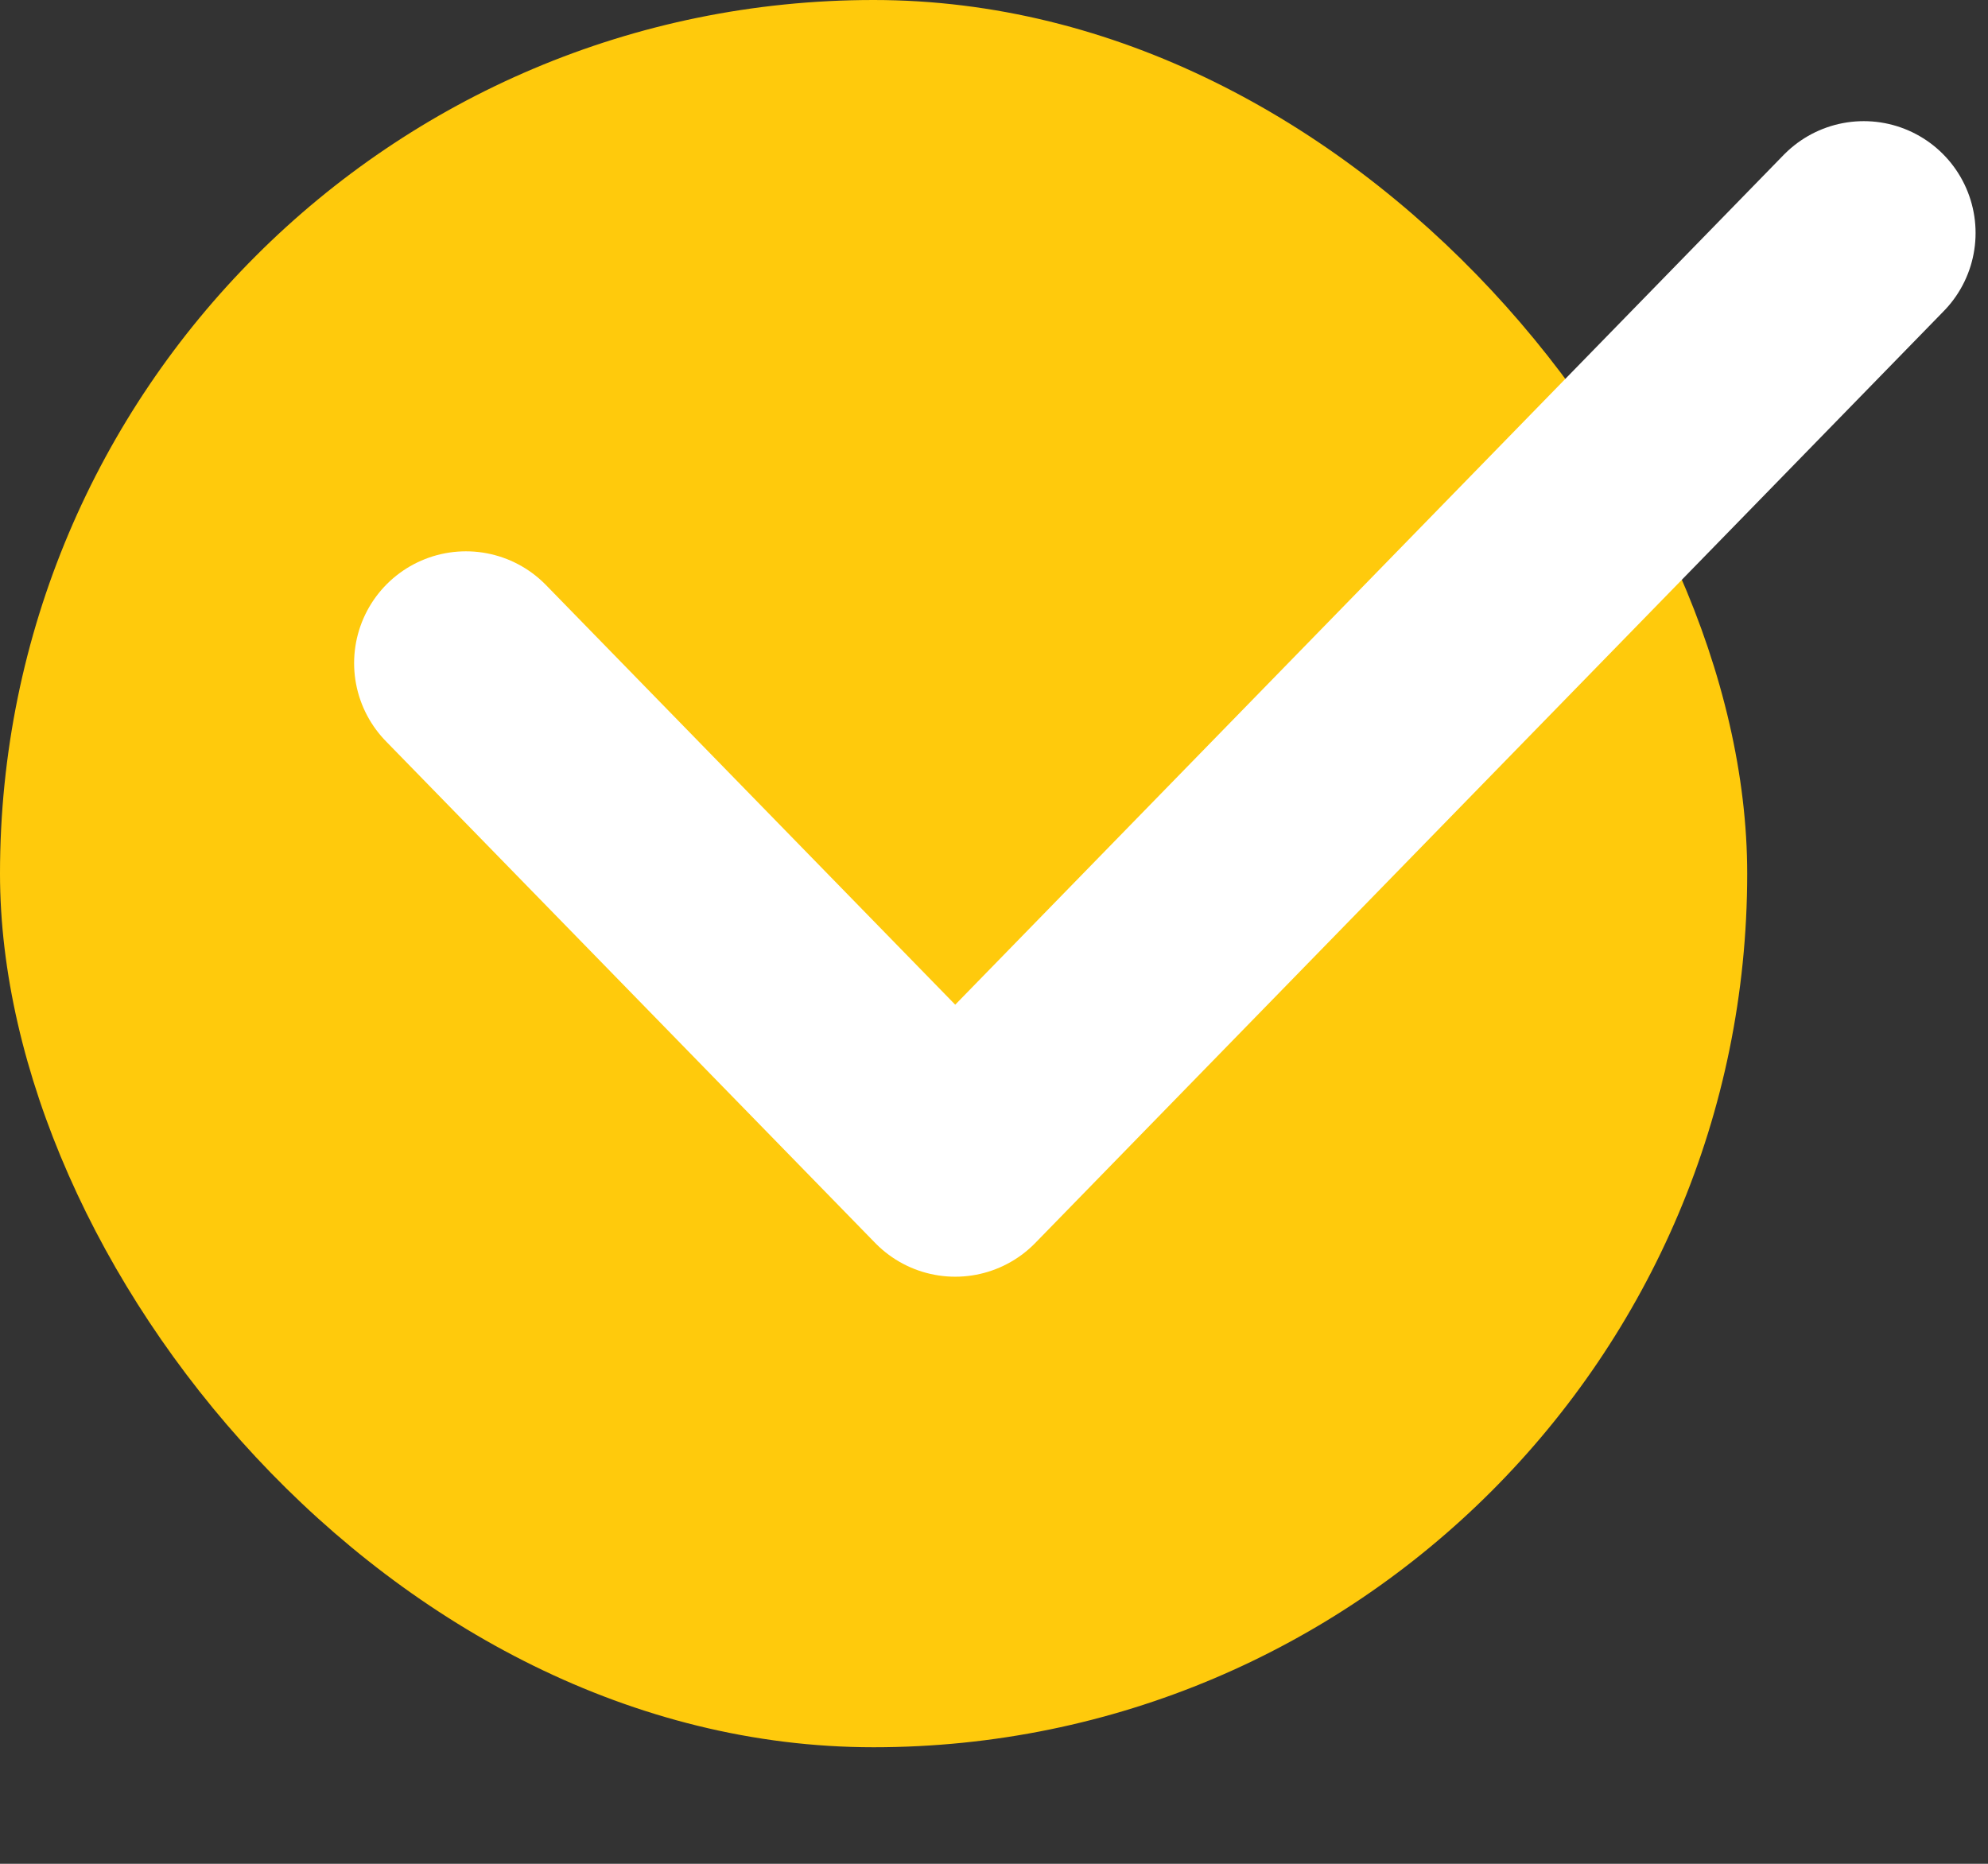
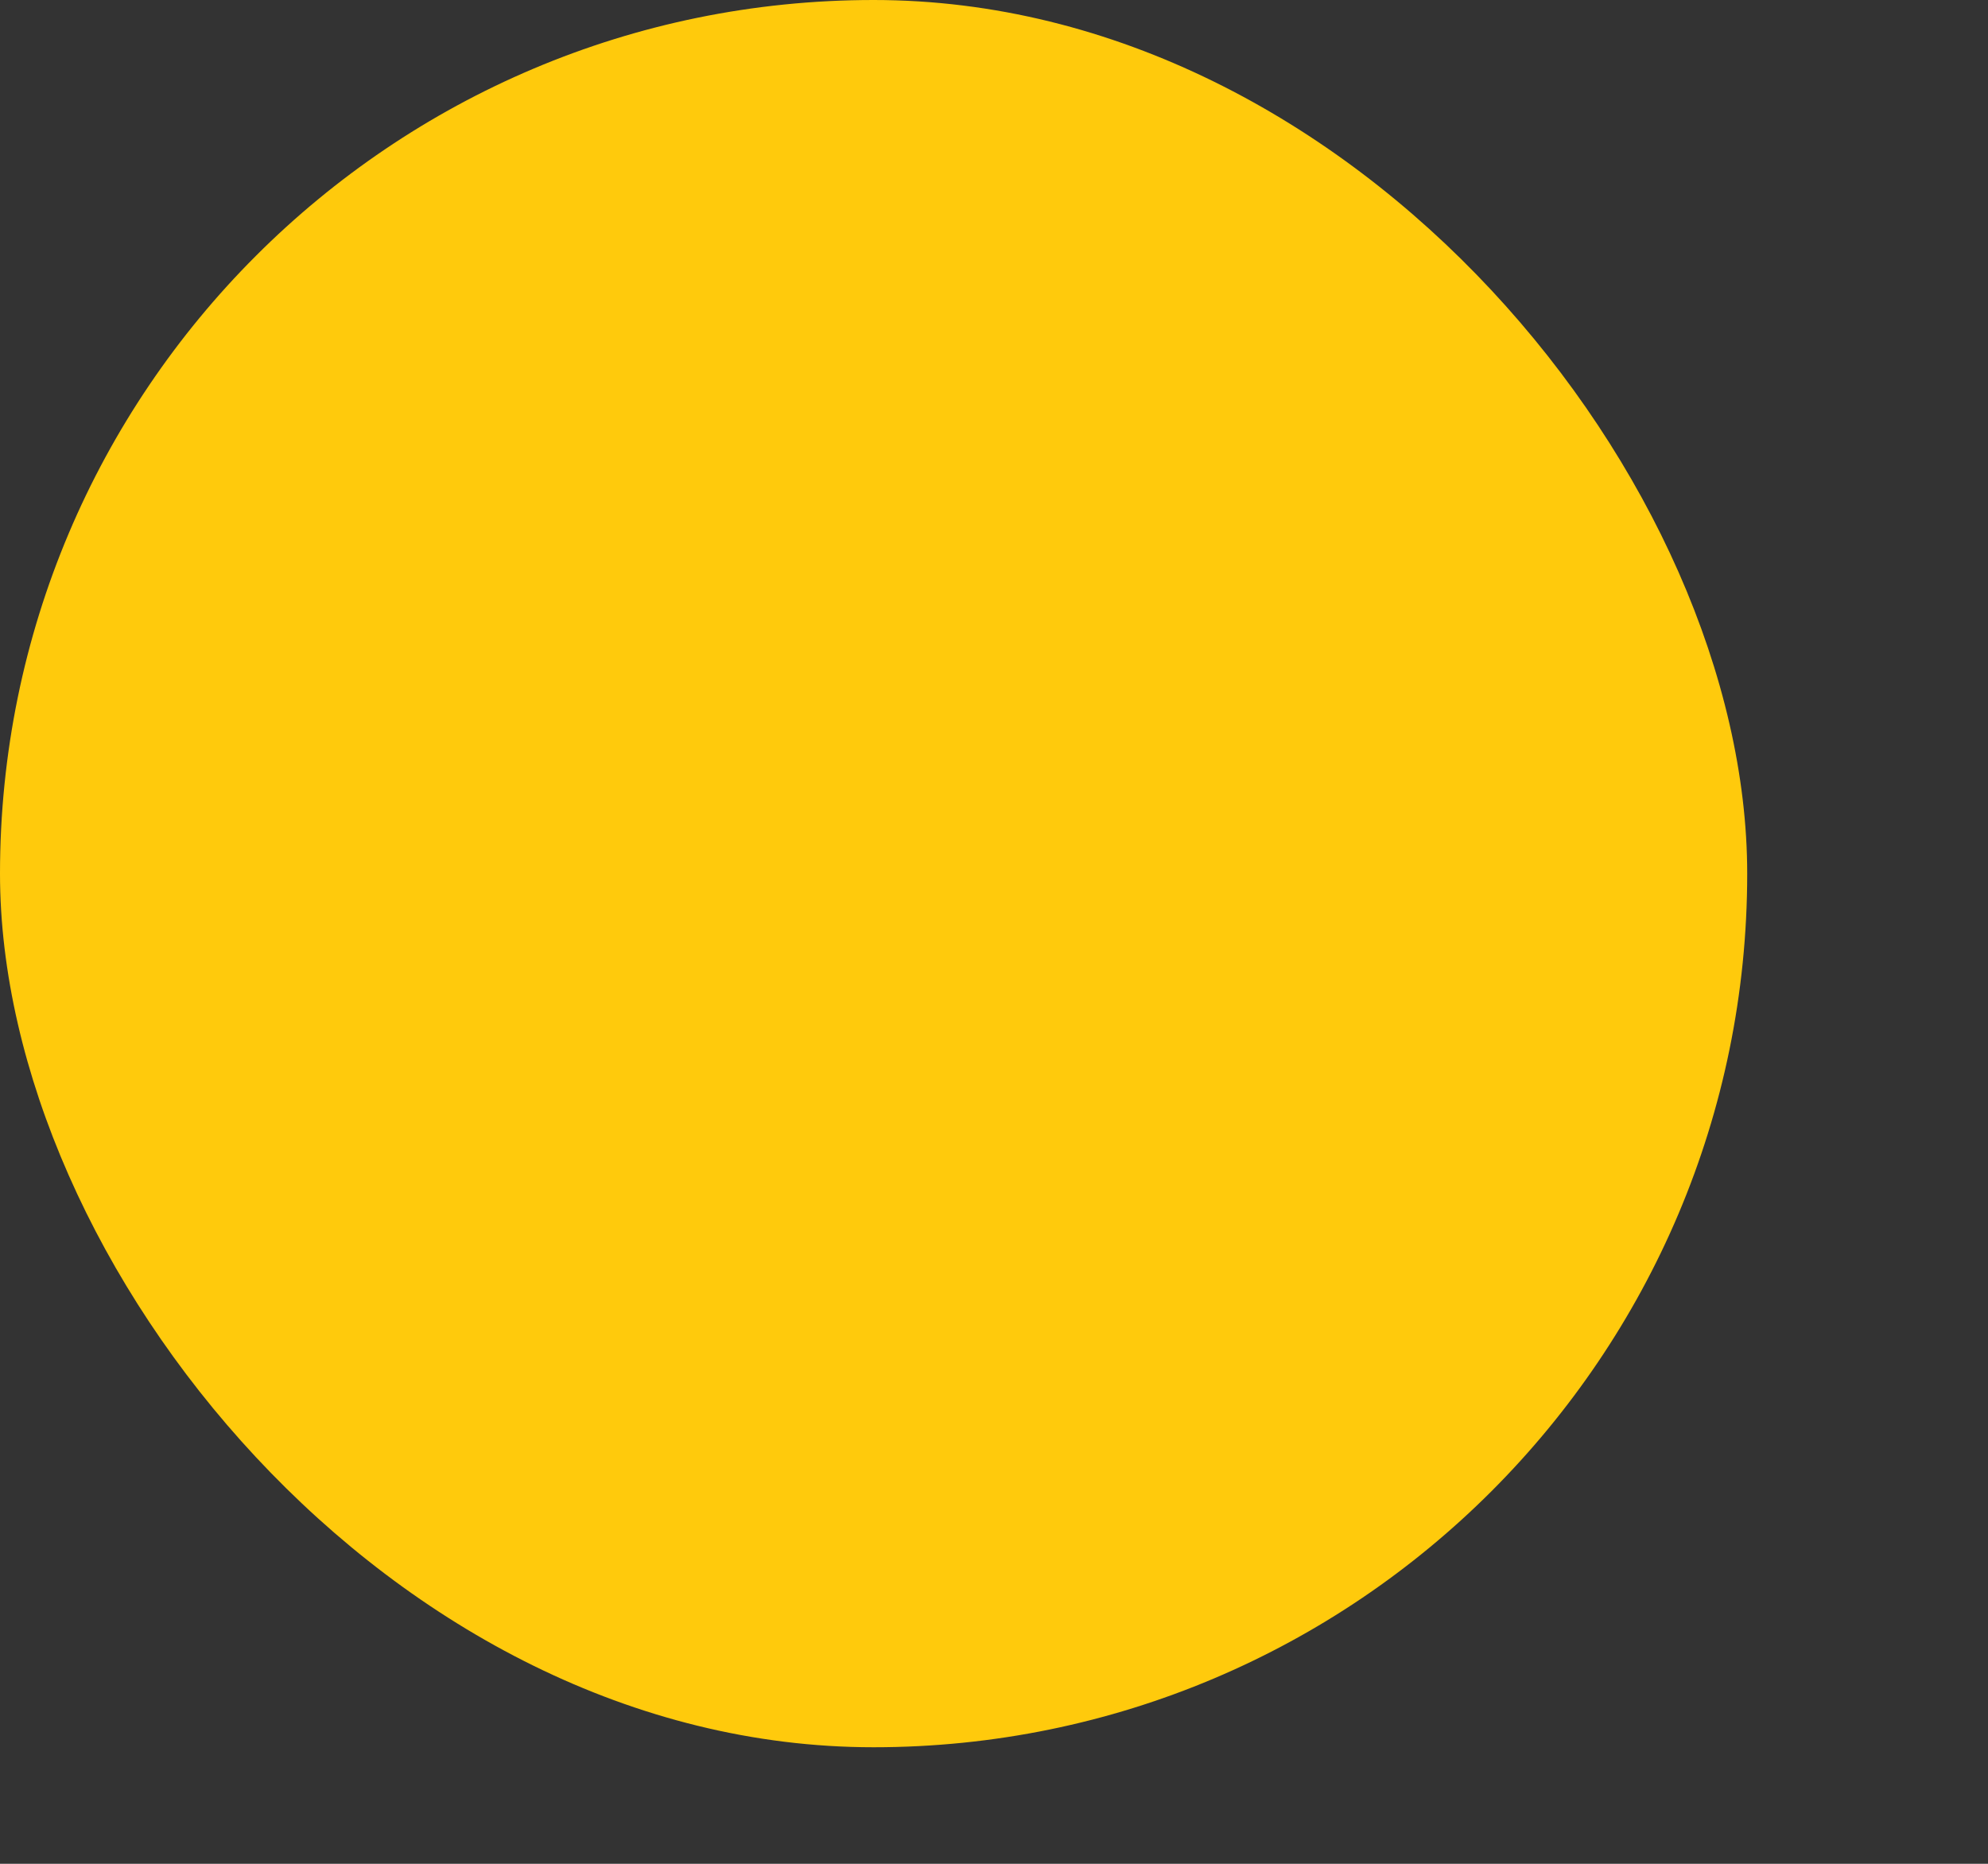
<svg xmlns="http://www.w3.org/2000/svg" width="16" height="15" viewBox="0 0 16 15" fill="none">
  <rect x="0" y="0" width="16" height="15" fill="#333333" stroke="none" />
  <rect width="14.062" height="14.062" rx="7.031" fill="#FFCA0C" />
-   <path d="M3.75 5.337L7.688 9.375L15 1.875" stroke="white" stroke-width="1.8" stroke-linecap="round" stroke-linejoin="round" />
</svg>